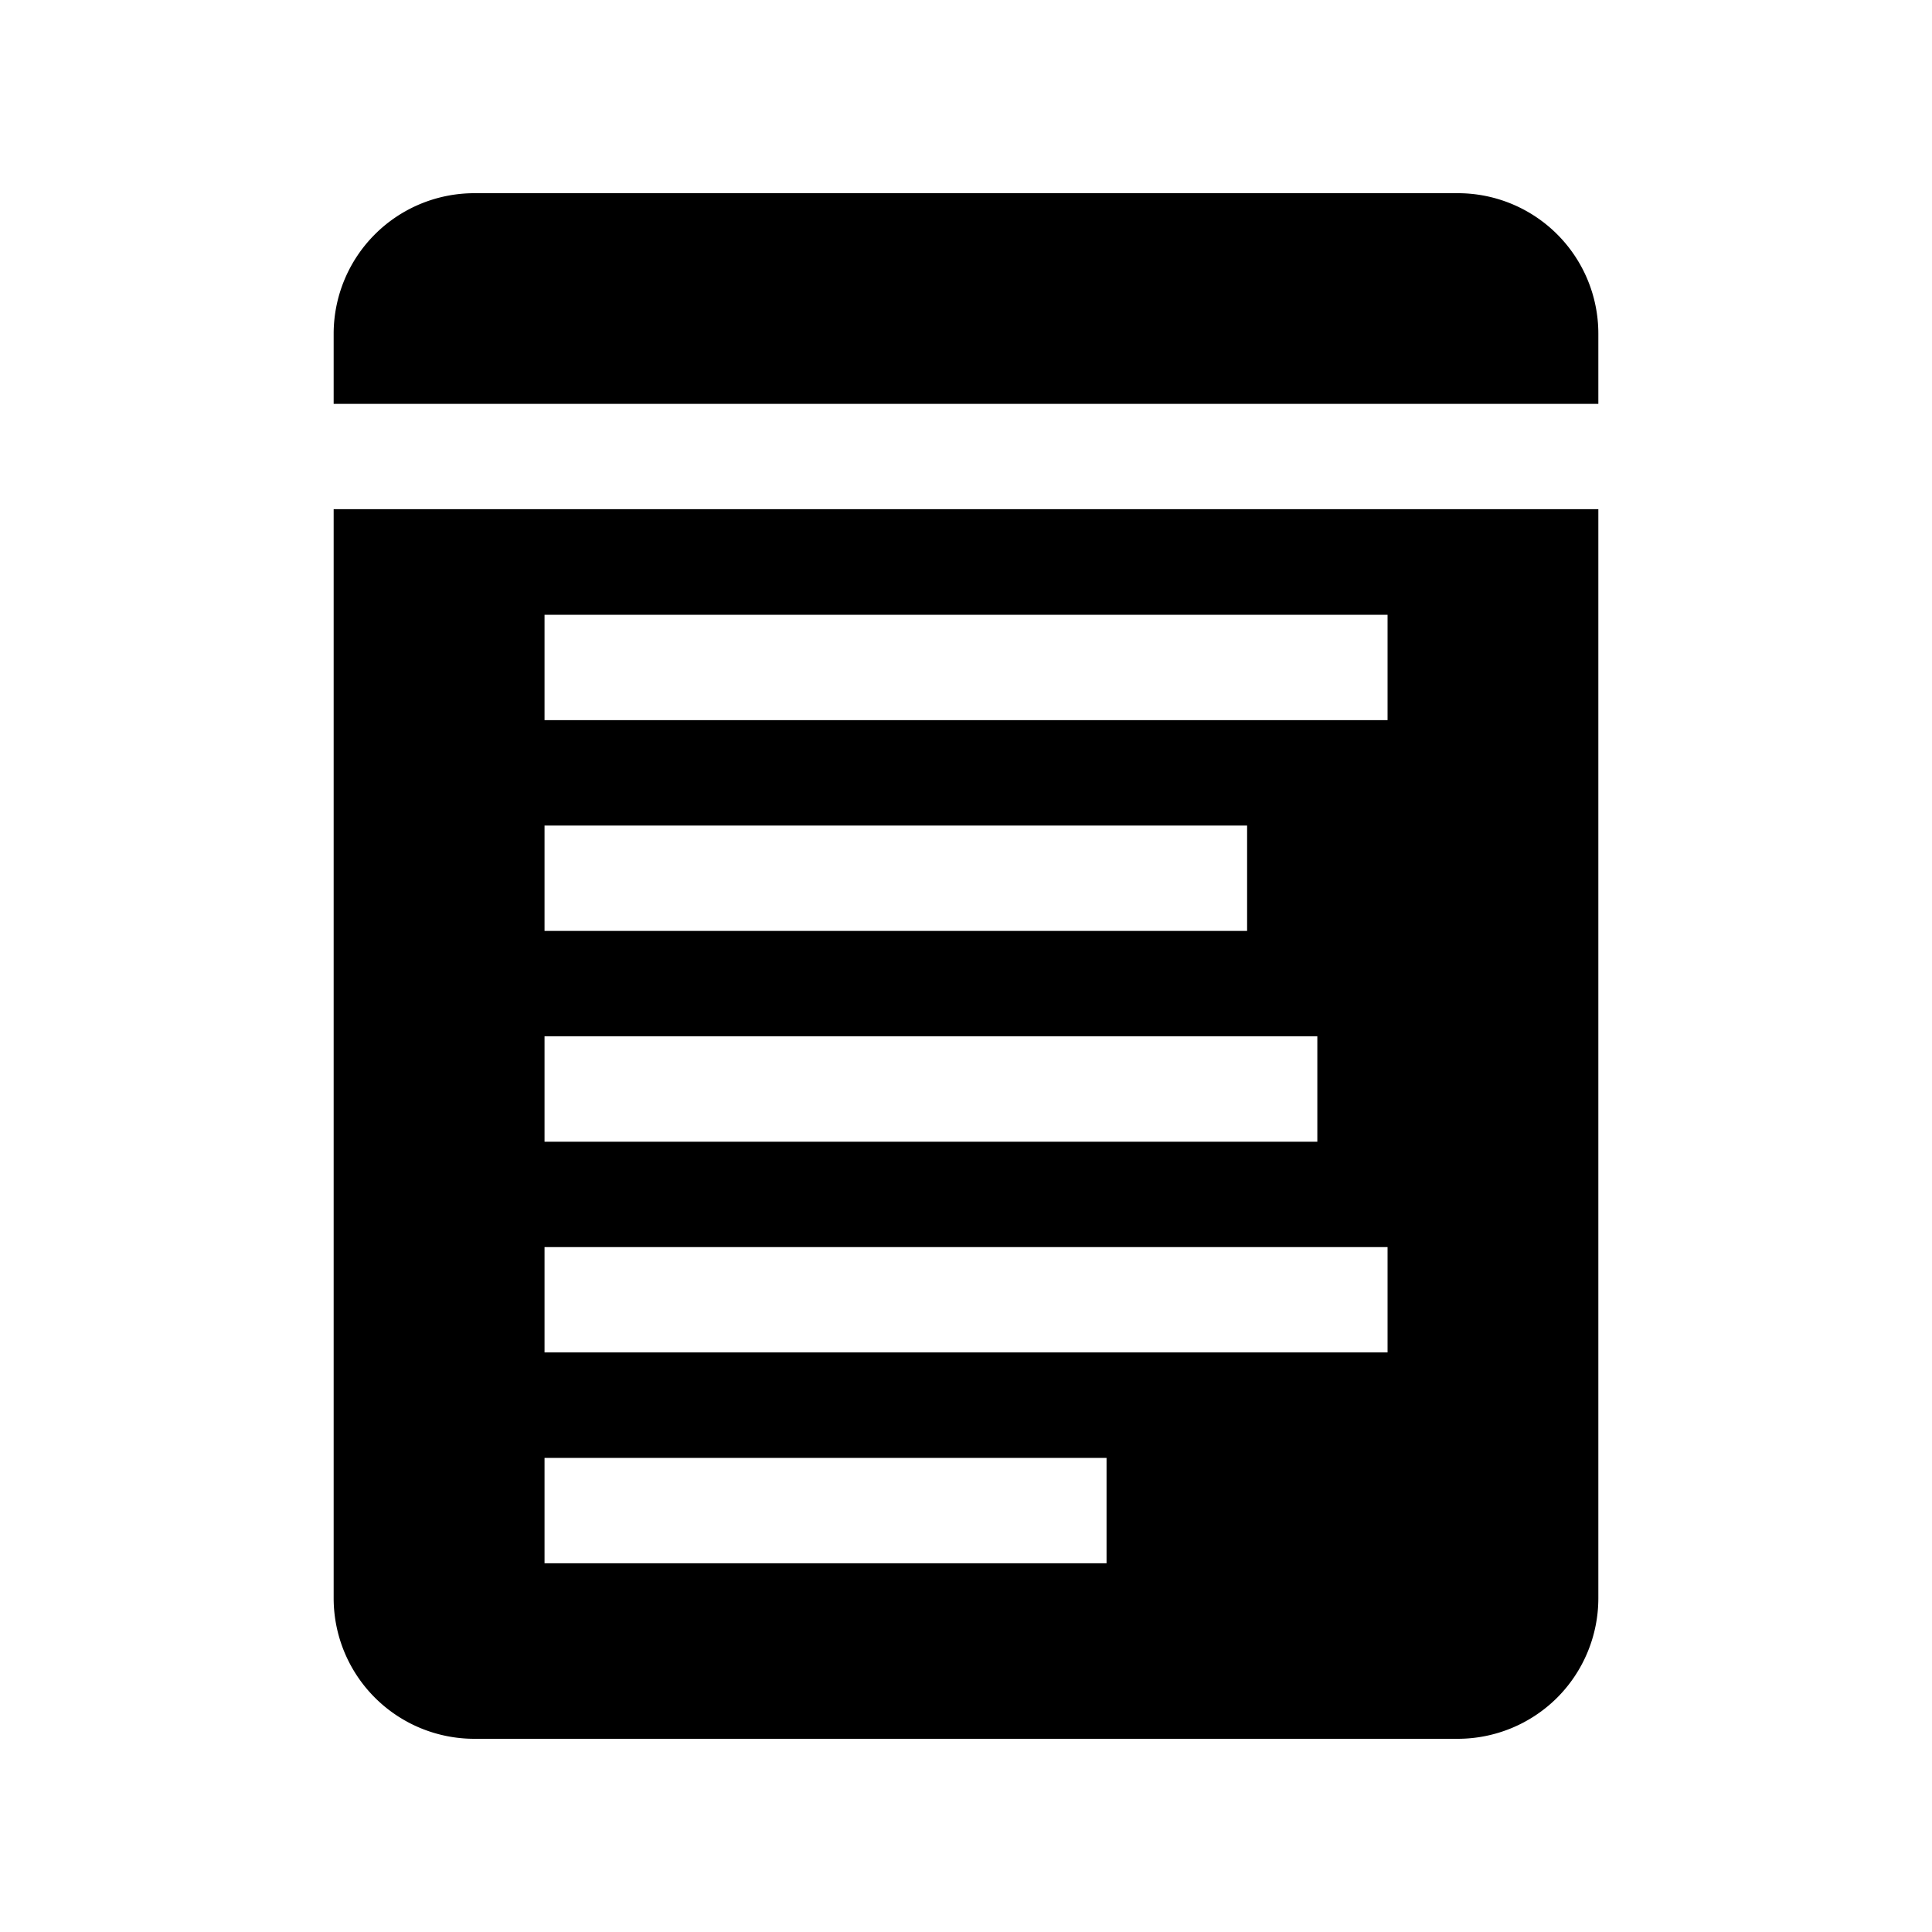
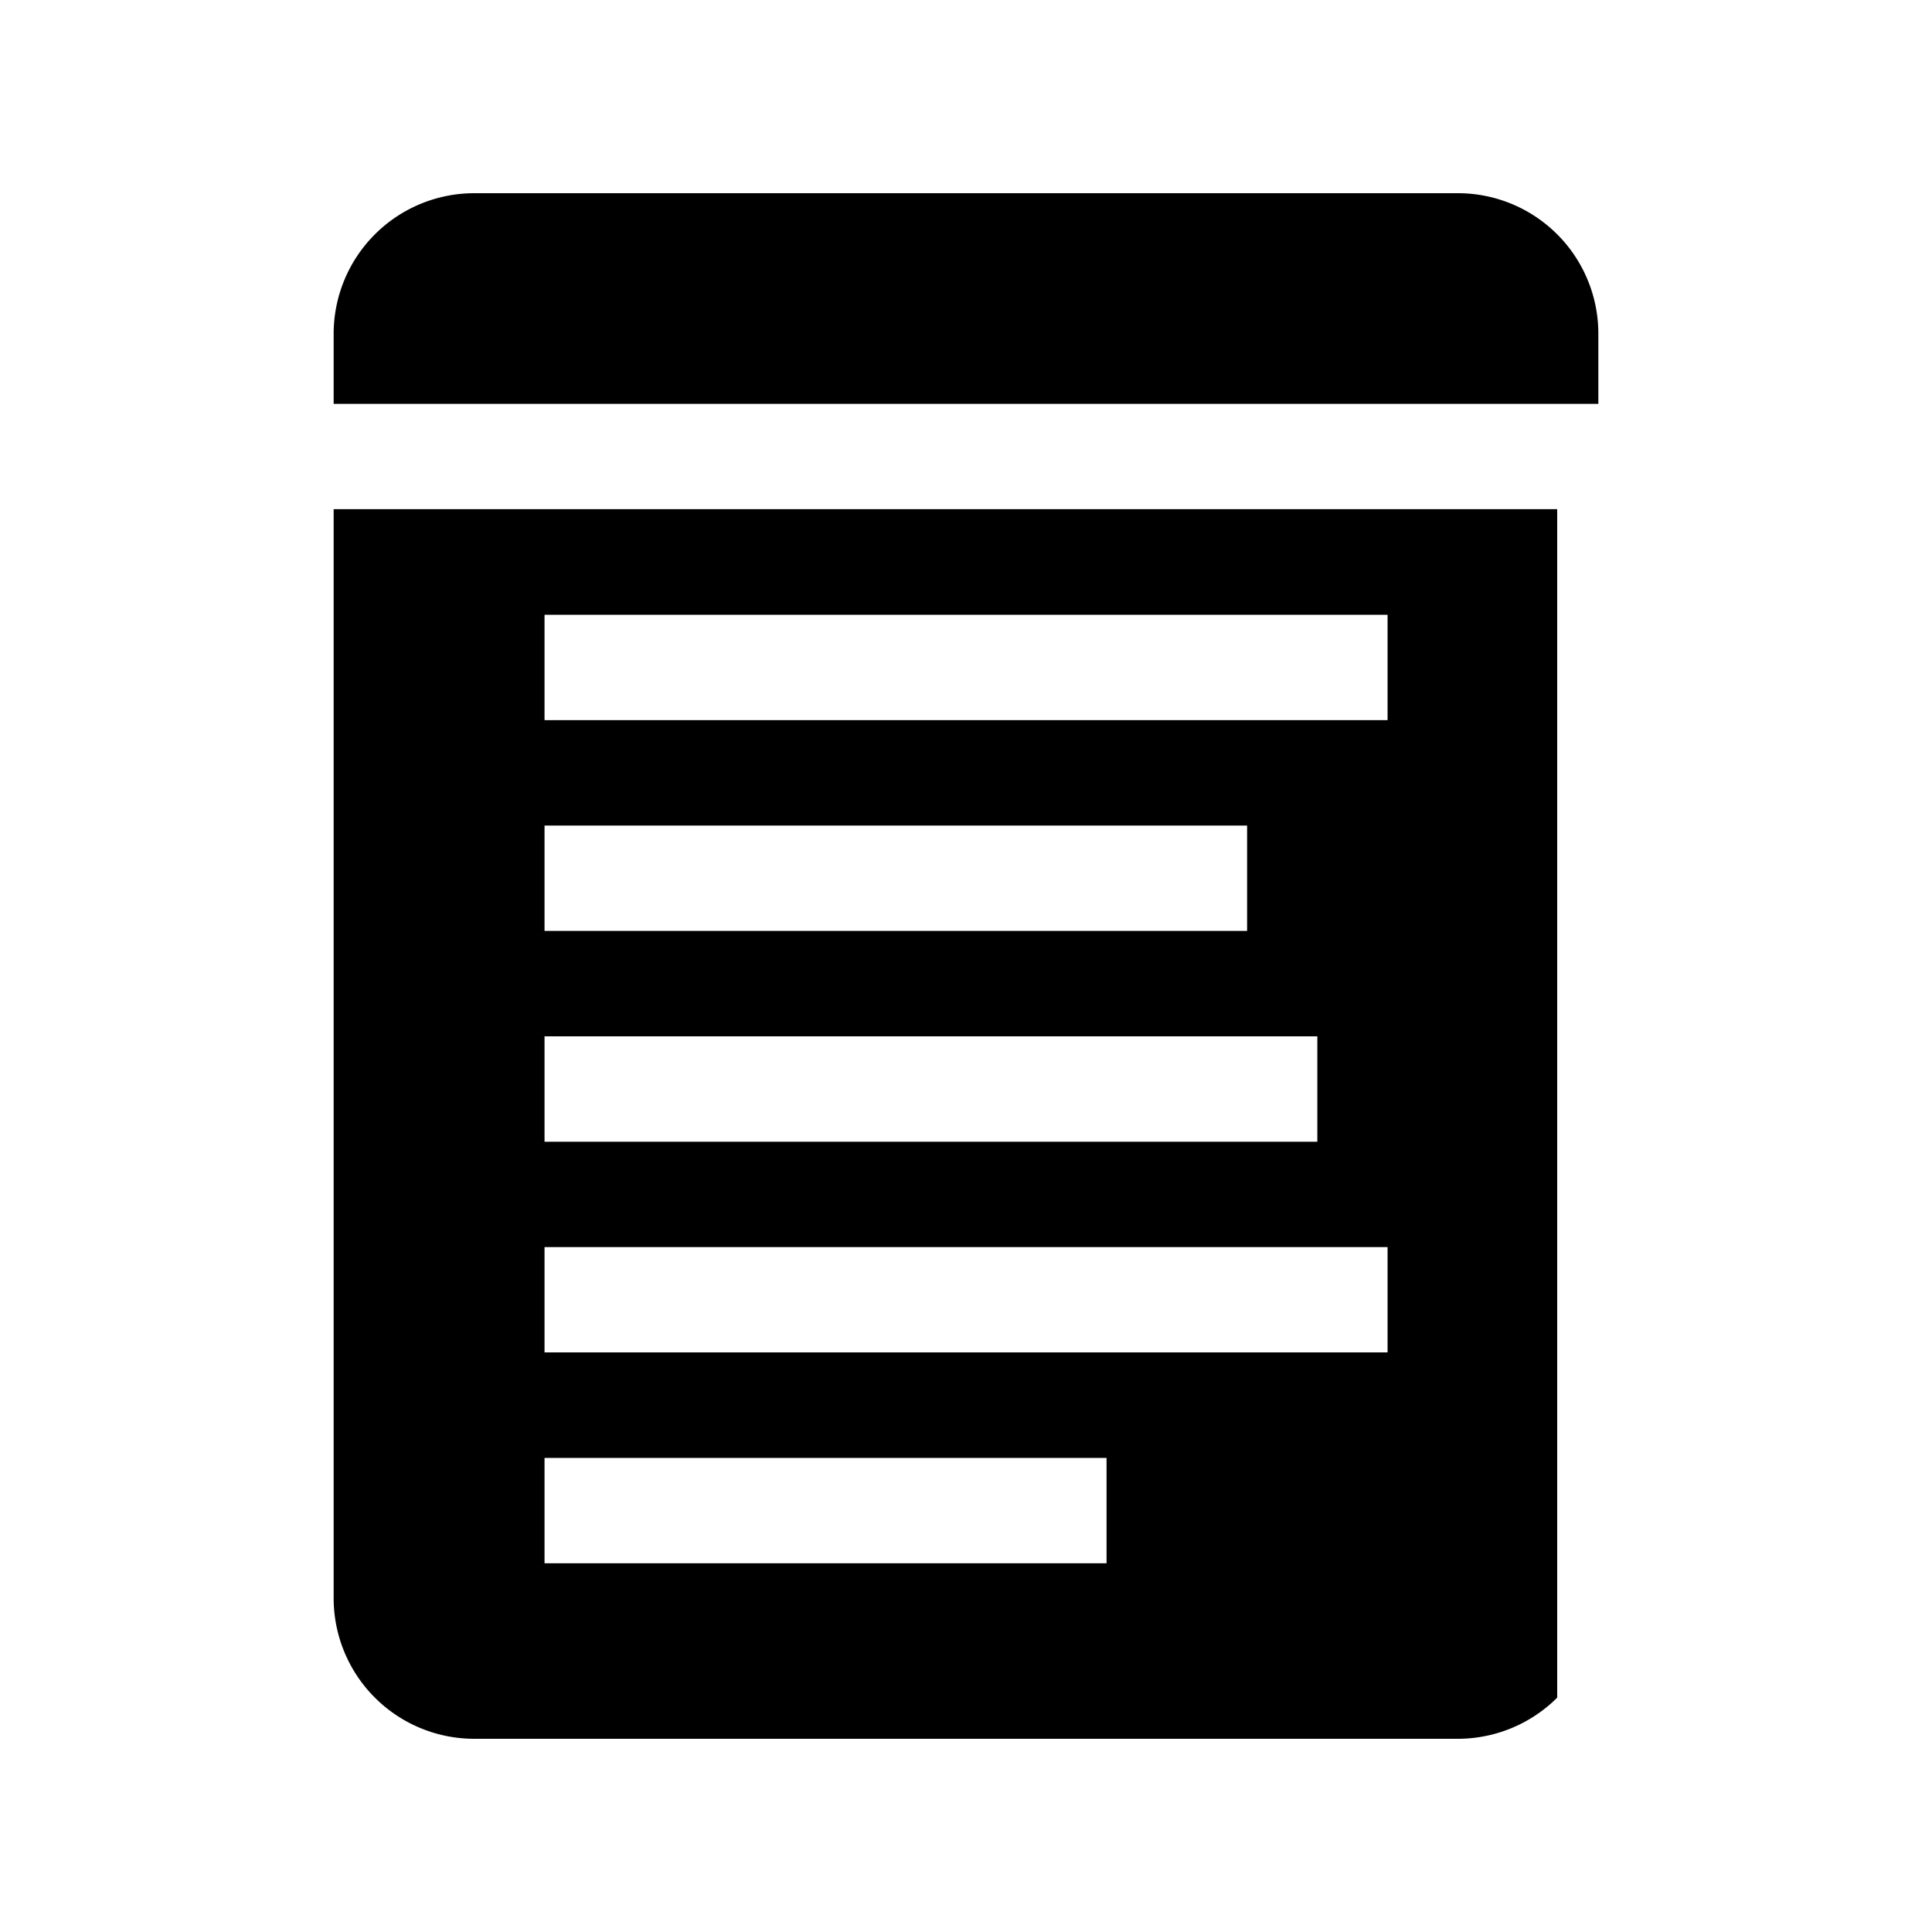
<svg xmlns="http://www.w3.org/2000/svg" viewBox="0 0 200 200" fill="currentColor">
-   <path d="M34.54 165.46A14.56 14.56 0 0049.1 180h101.82a14.58 14.58 0 0010.28-4.26a14.58 14.58 0 004.26-10.29V52.71H34.54zM56.37 63.64h87.27v10.91H56.37zm0 21.82h72.73v10.91H56.37zm0 21.82h80v10.91h-80zm0 21.82h87.27V140H56.37zm0 21.82h58.18v10.91H56.37zM150.92 20H49.1a14.56 14.56 0 00-14.56 14.53v7.28h130.92v-7.28A14.54 14.54 0 00150.92 20z" />
+   <path d="M34.54 165.46A14.56 14.56 0 0049.1 180h101.82a14.58 14.58 0 0010.28-4.26V52.71H34.54zM56.37 63.64h87.27v10.91H56.37zm0 21.82h72.73v10.91H56.37zm0 21.82h80v10.91h-80zm0 21.82h87.27V140H56.37zm0 21.82h58.18v10.91H56.37zM150.92 20H49.1a14.56 14.56 0 00-14.56 14.53v7.28h130.92v-7.28A14.54 14.54 0 00150.92 20z" />
</svg>